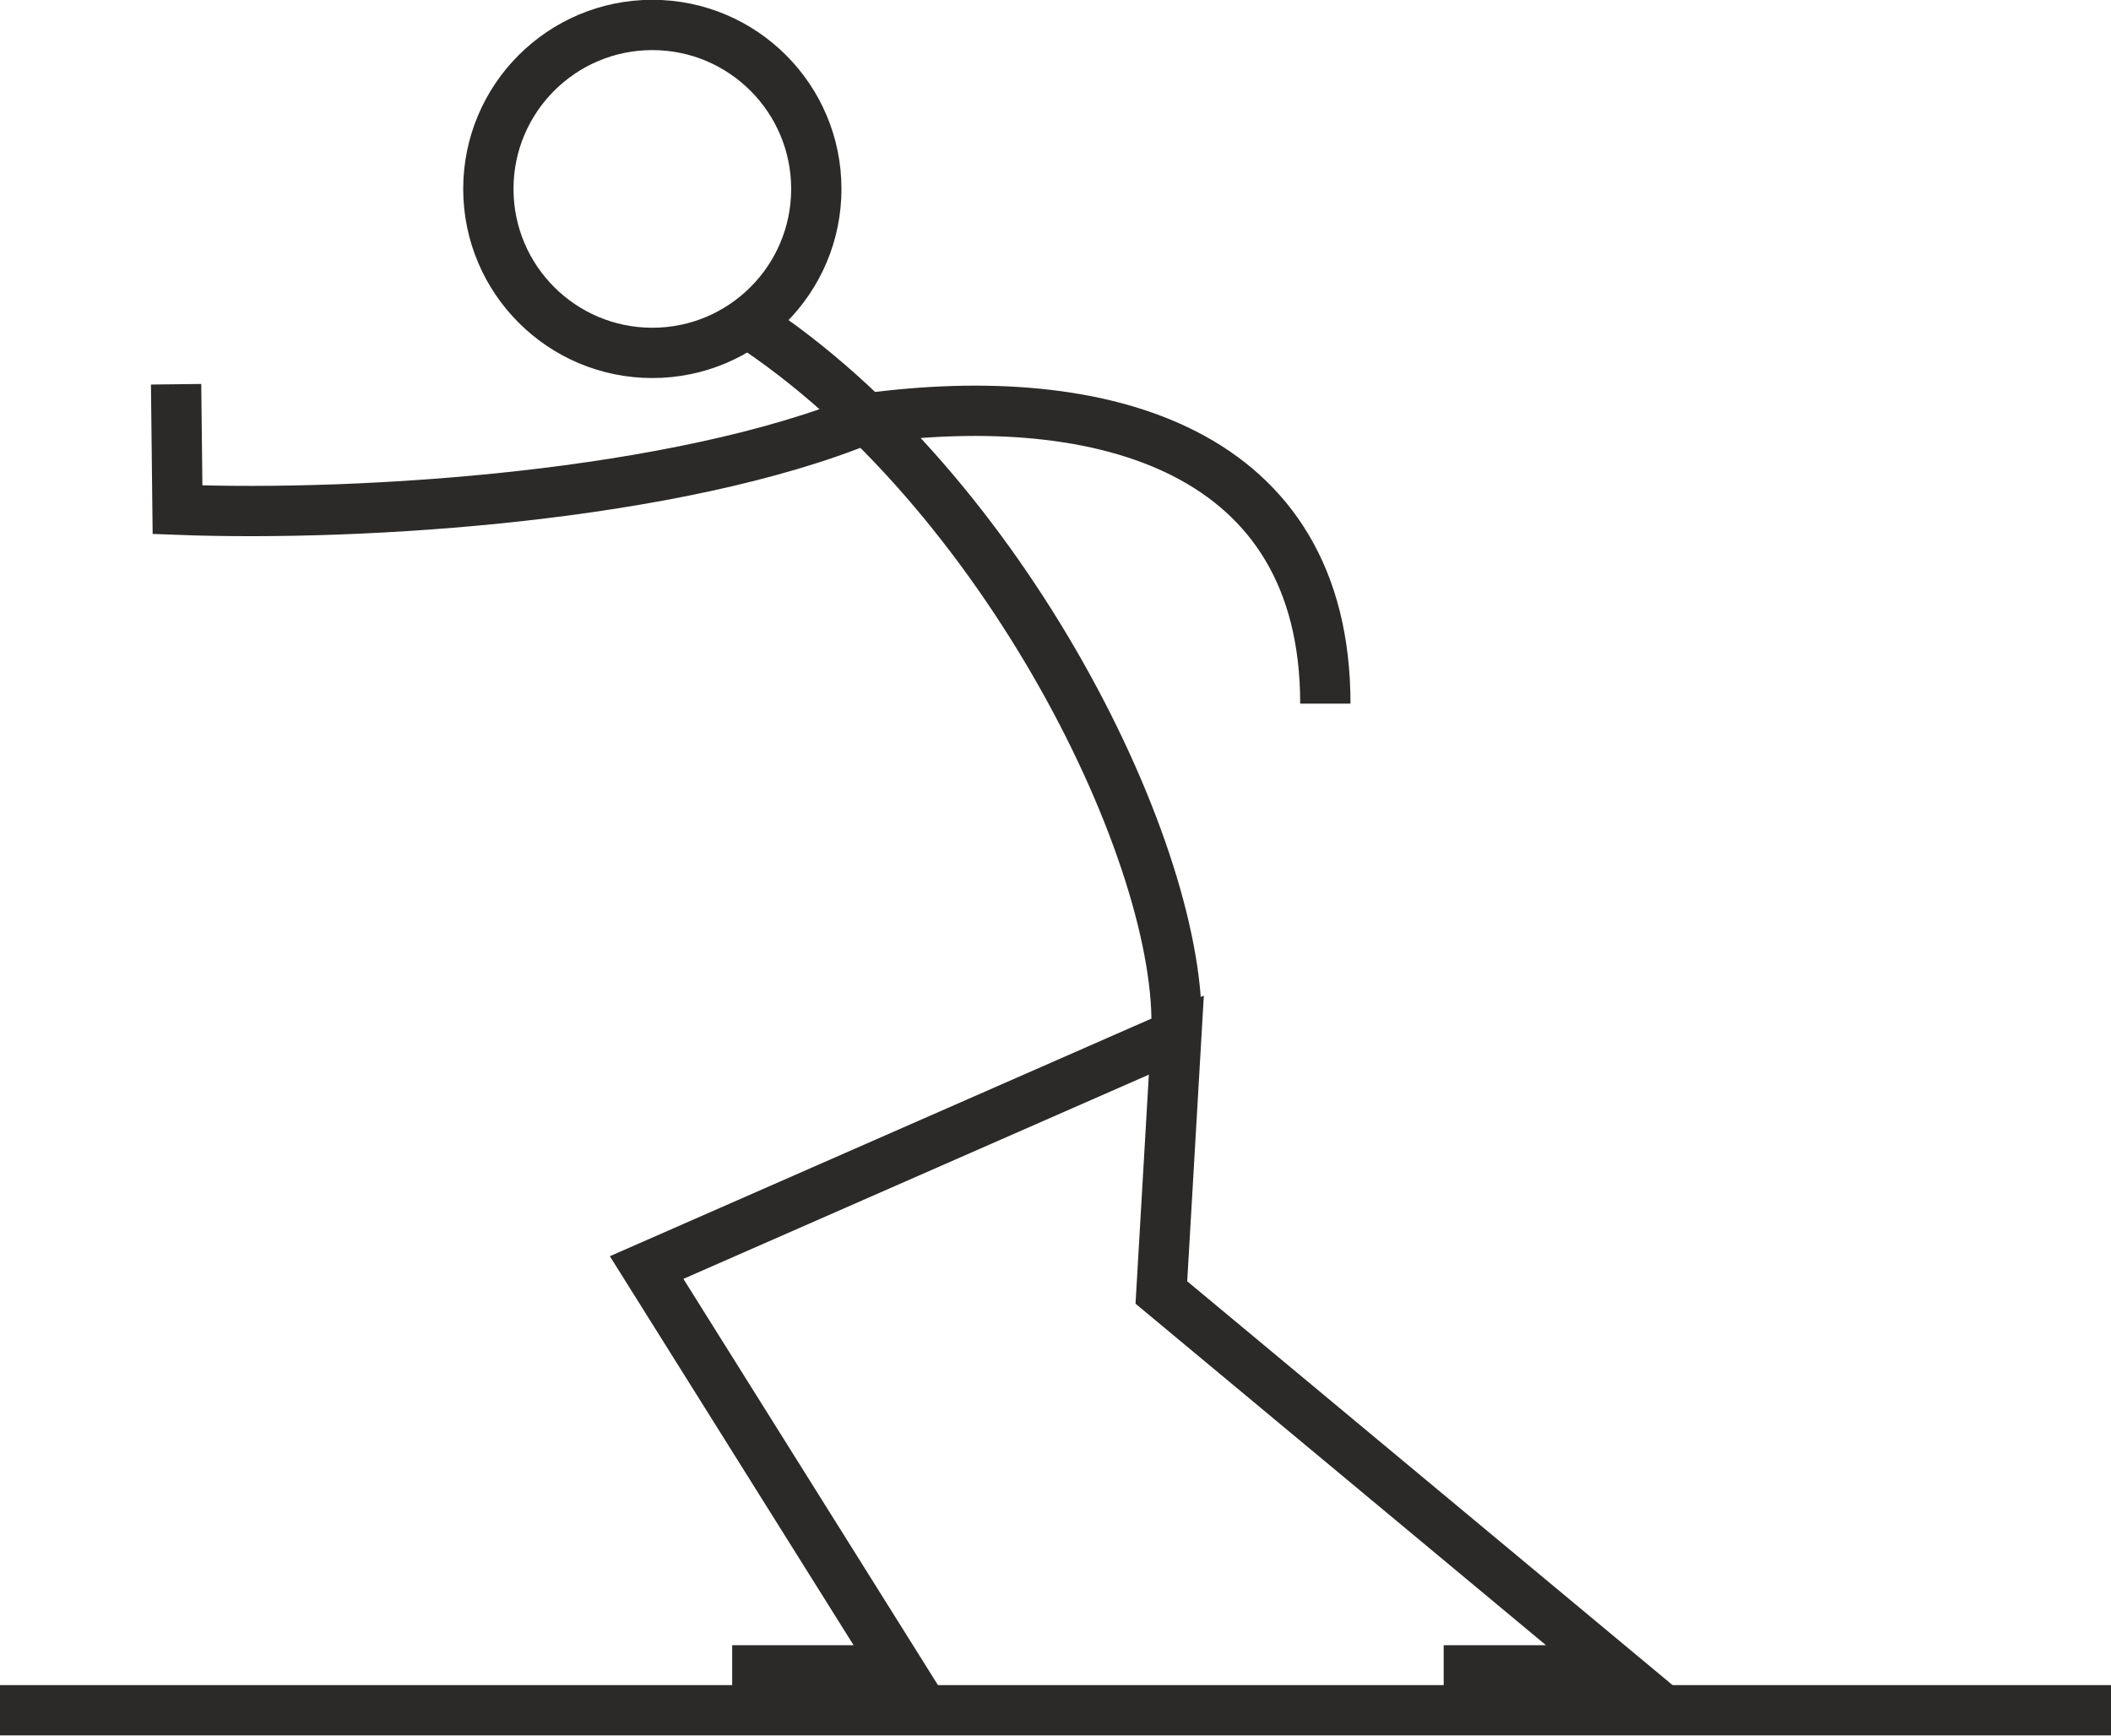
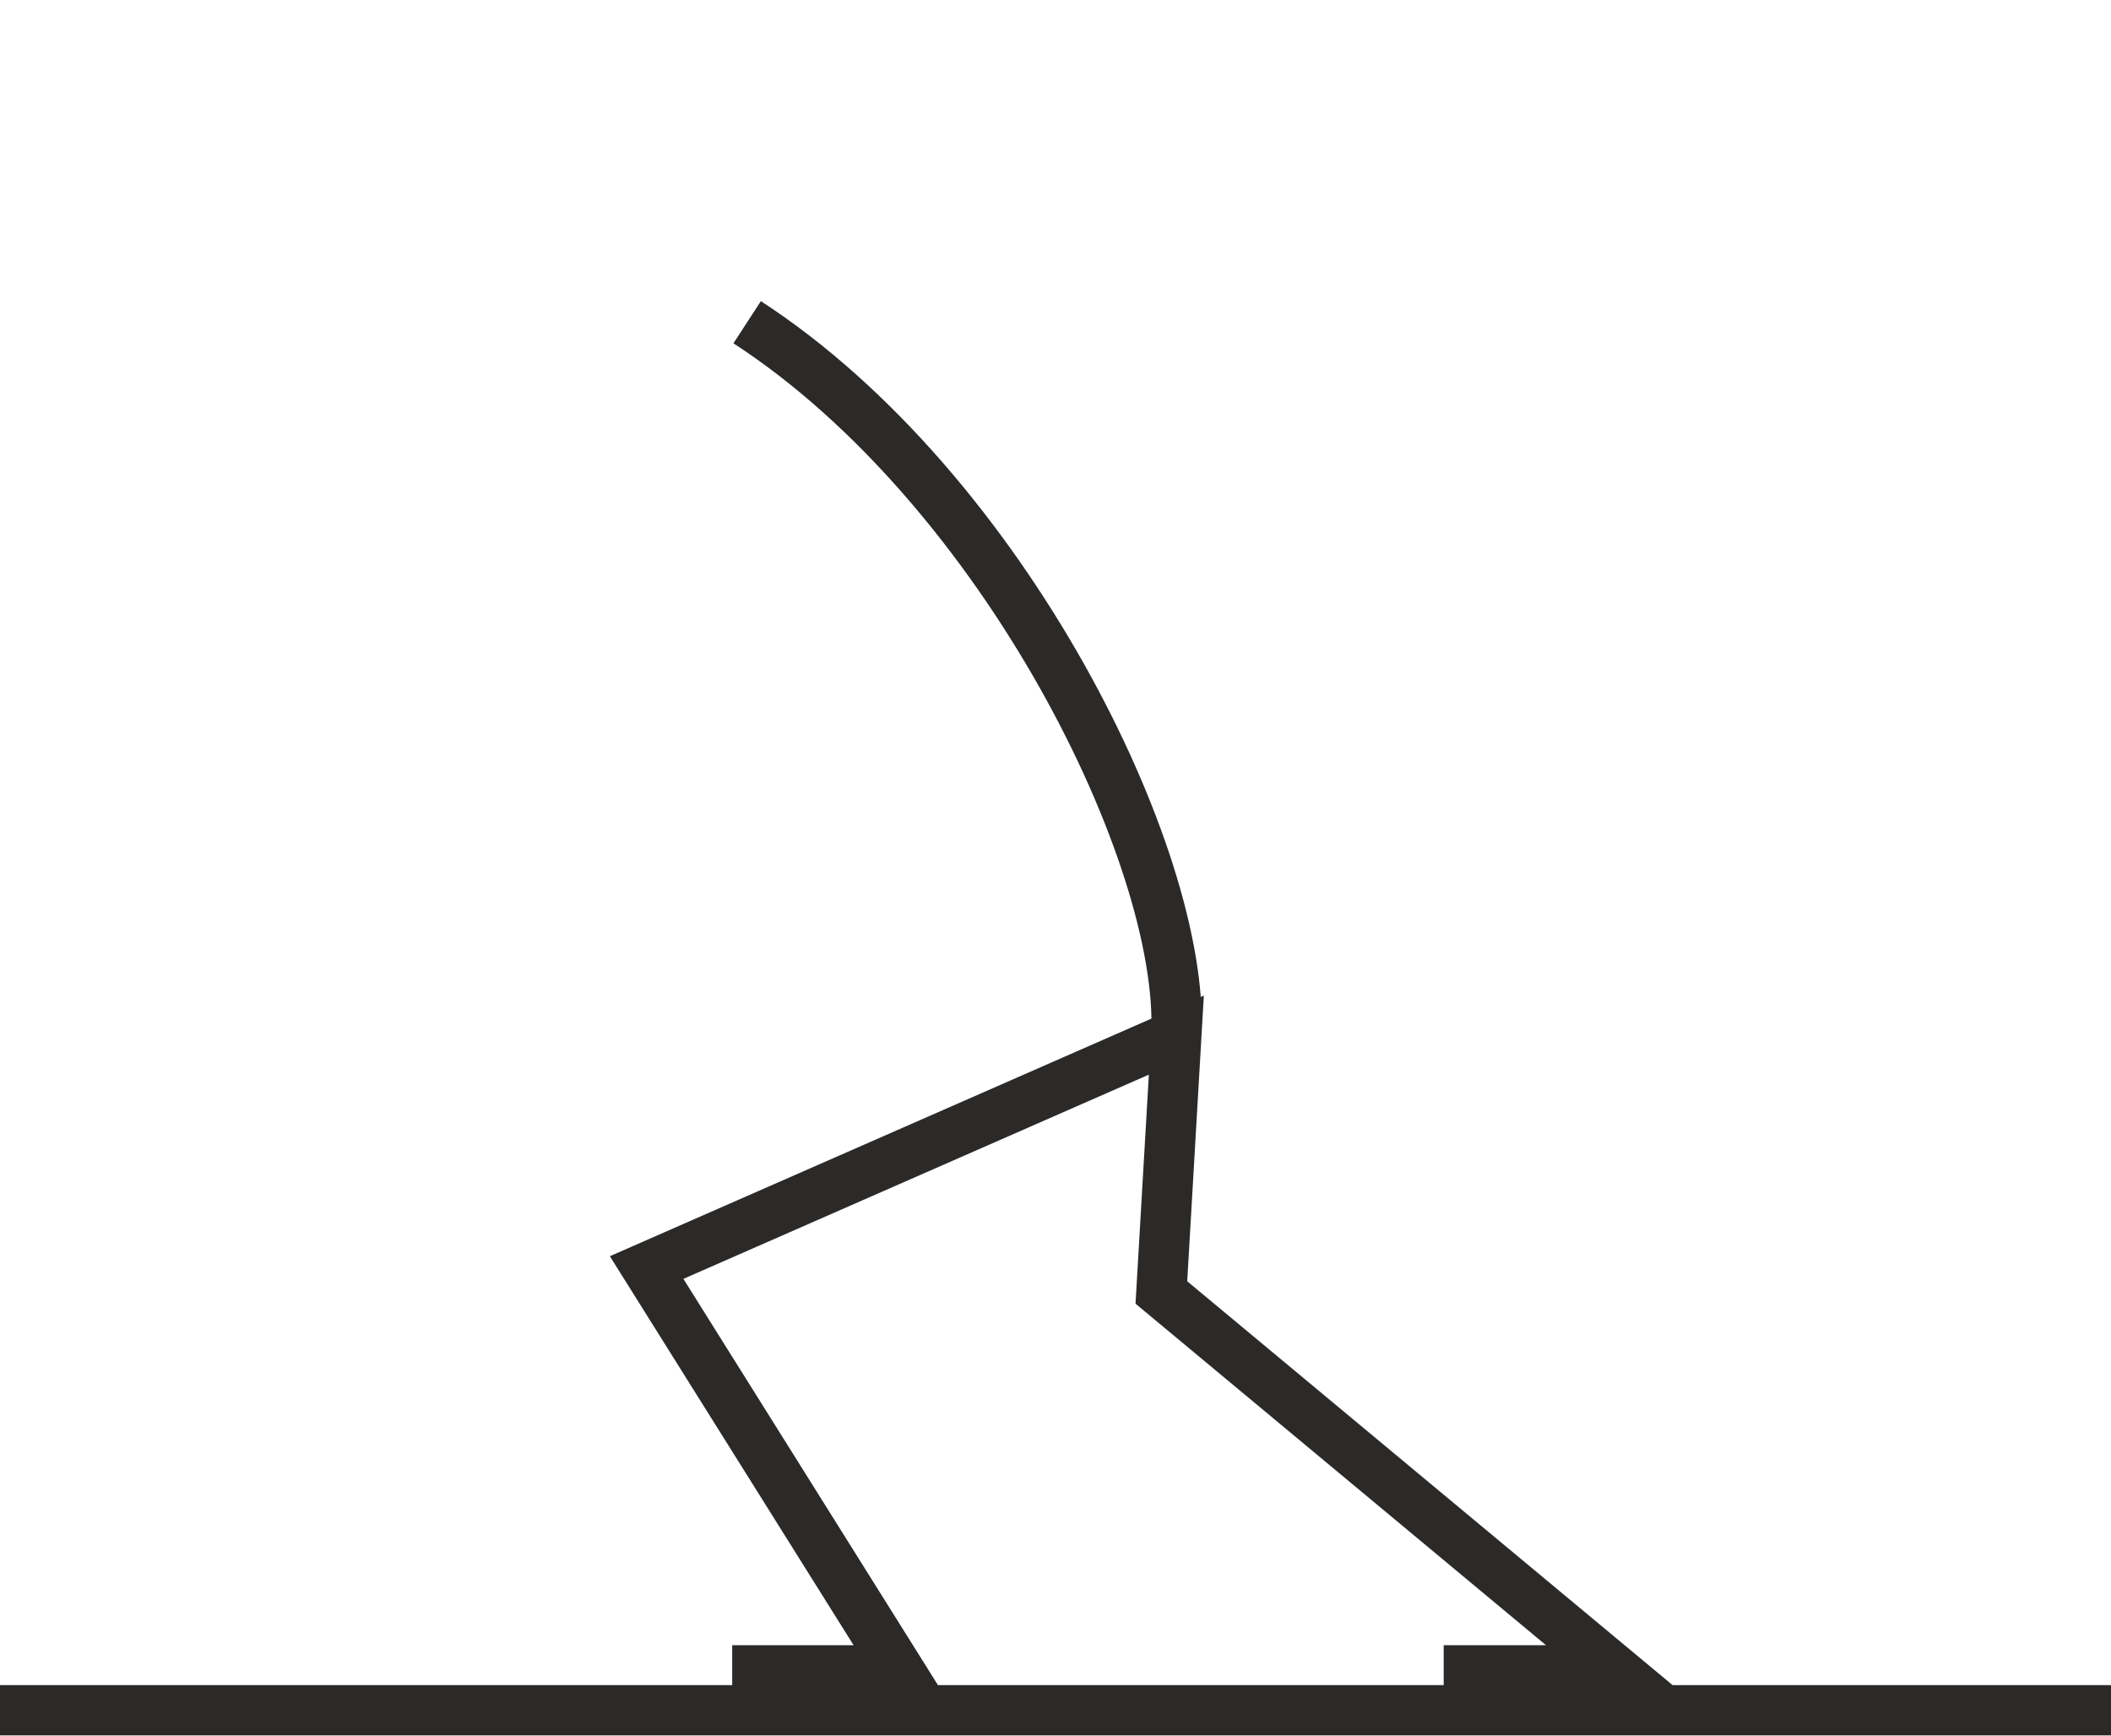
<svg xmlns="http://www.w3.org/2000/svg" viewBox="0 0 2961 2435" fill-rule="evenodd" text-rendering="geometricPrecision" image-rendering="optimizeQuality" clip-rule="evenodd" shape-rendering="geometricPrecision">
  <defs>
    <style>.str0{stroke:#2b2a29;stroke-width:70.55}.fil0{fill:none;fill-rule:nonzero}</style>
  </defs>
  <g id="Layer_x0020_1">
    <path class="fil0 str0" d="M0 2399h2961M1027 2343h234l-354-565 743-326-21 361 637 530h-241M1650 1452c12-249-242-766-602-1000" />
-     <path class="fil0 str0" d="M1215 587C950 696 512 725 249 715l-2-176M915 35c127 0 230 103 230 230s-103 230-230 230-230-103-230-230S788 35 915 35zM1215 587c333-45 644 44 644 400" />
  </g>
</svg>